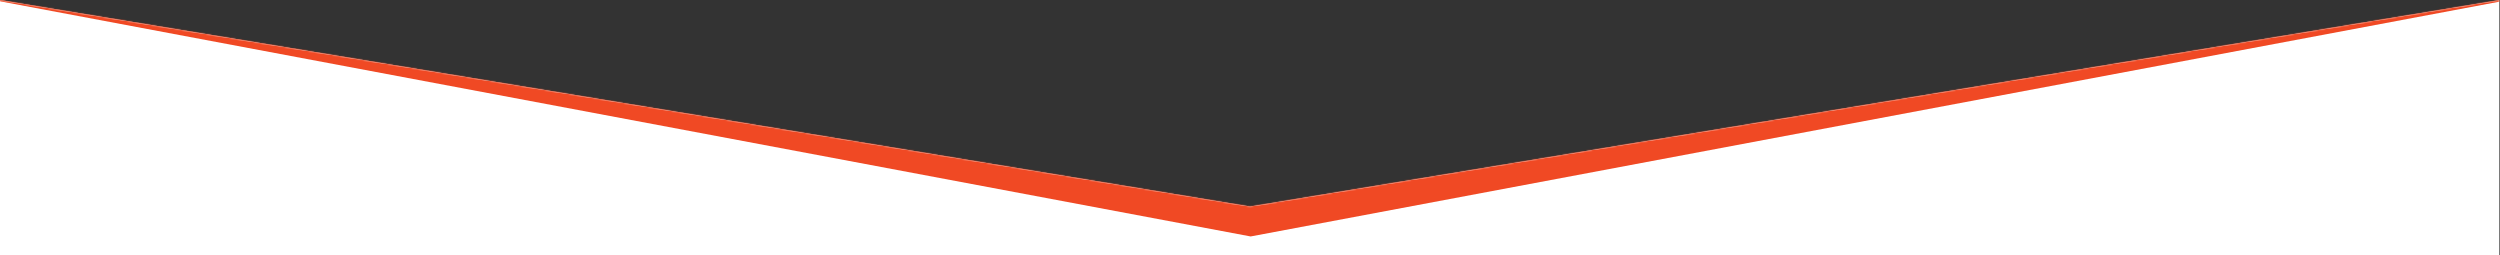
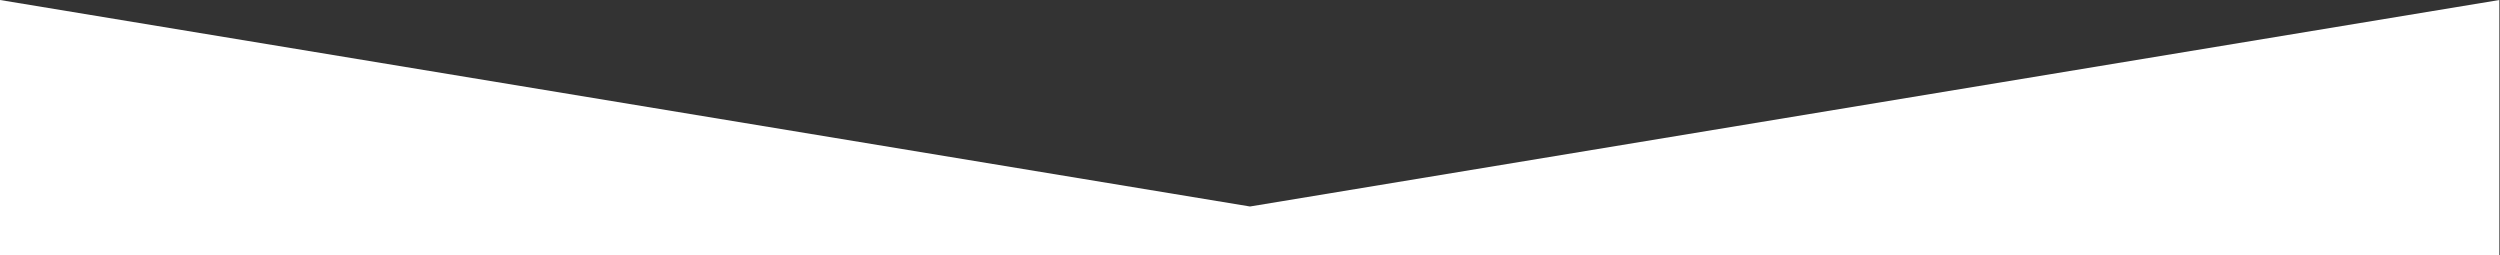
<svg xmlns="http://www.w3.org/2000/svg" width="1919" height="196" viewBox="0 0 1919 196" fill="none">
  <rect x="0" y="0" width="1919" height="196" fill="#333333" stroke="none" />
  <path d="M0 196V0L959.5 158.5L1918.5 0V196H959.5H0Z" fill="white" />
  <mask id="mask0_82_451" style="mask-type:alpha" maskUnits="userSpaceOnUse" x="0" y="0" width="1919" height="196">
    <path d="M0 196V0L959.5 158.5L1918.5 0V196H959.5H0Z" fill="white" />
  </mask>
  <g mask="url(#mask0_82_451)">
-     <path d="M960 181.5L1920 1V-806H0V1L960 181.5Z" fill="#F04924" />
-   </g>
+     </g>
</svg>